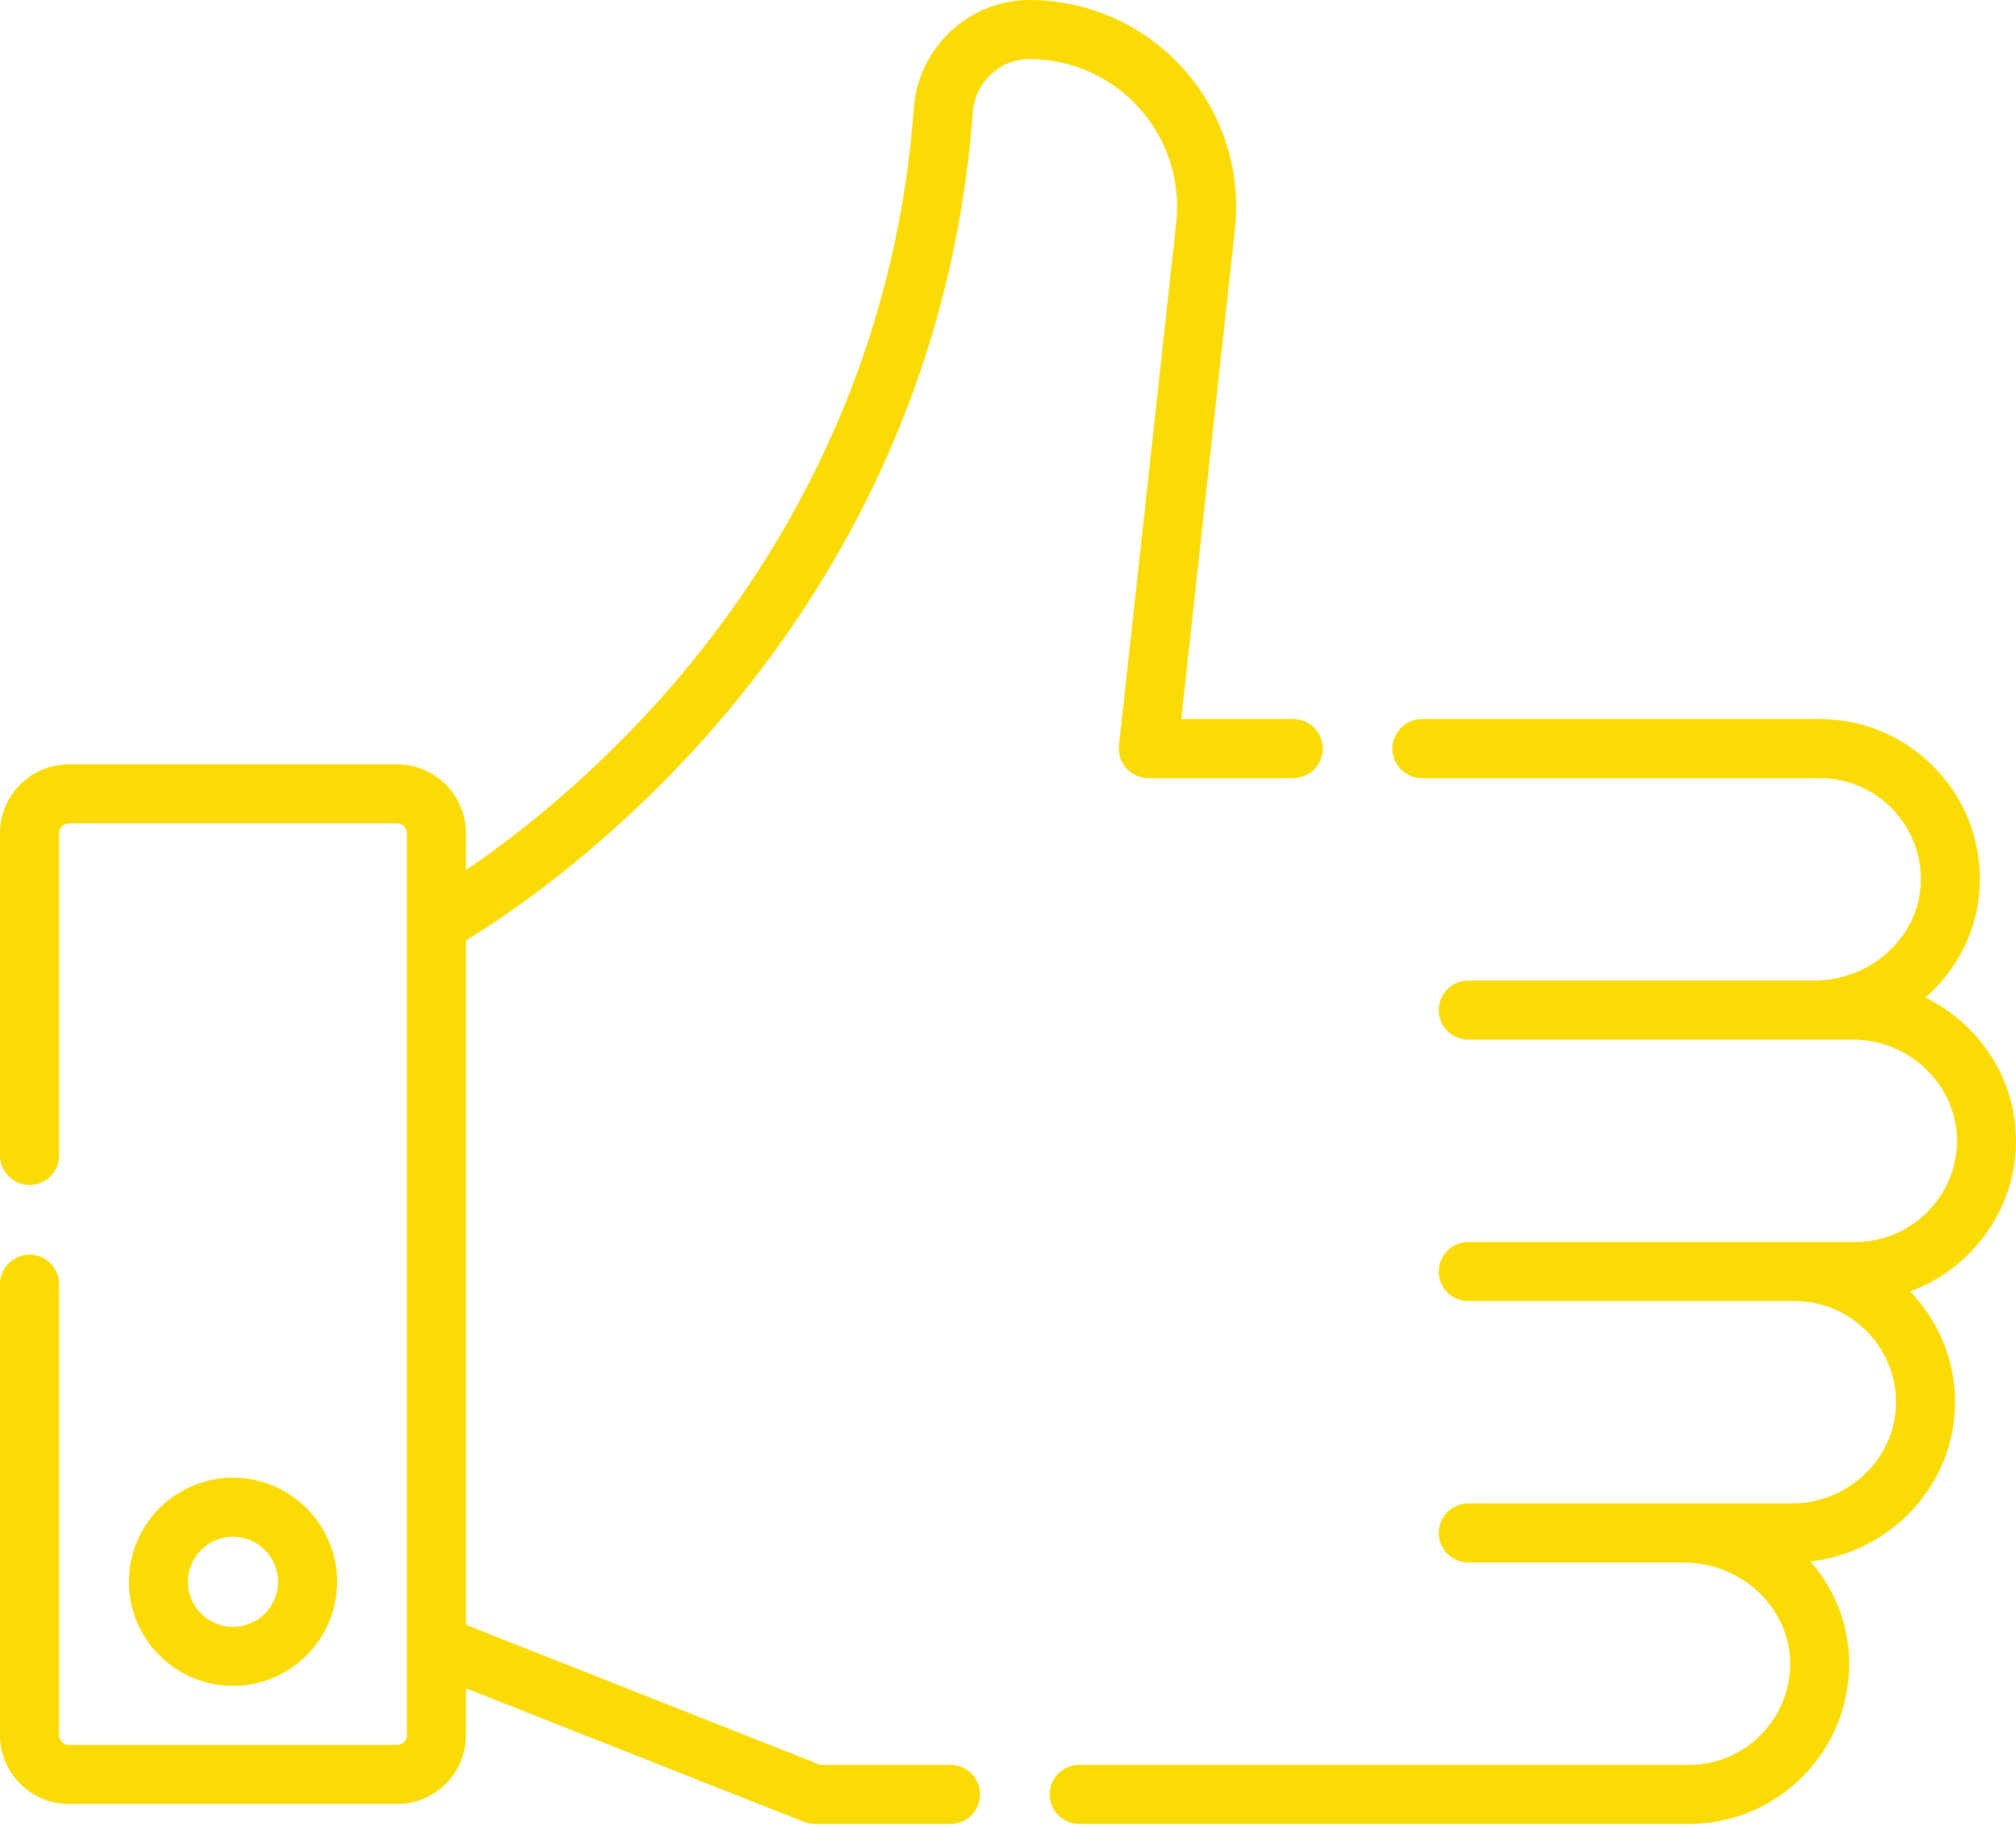
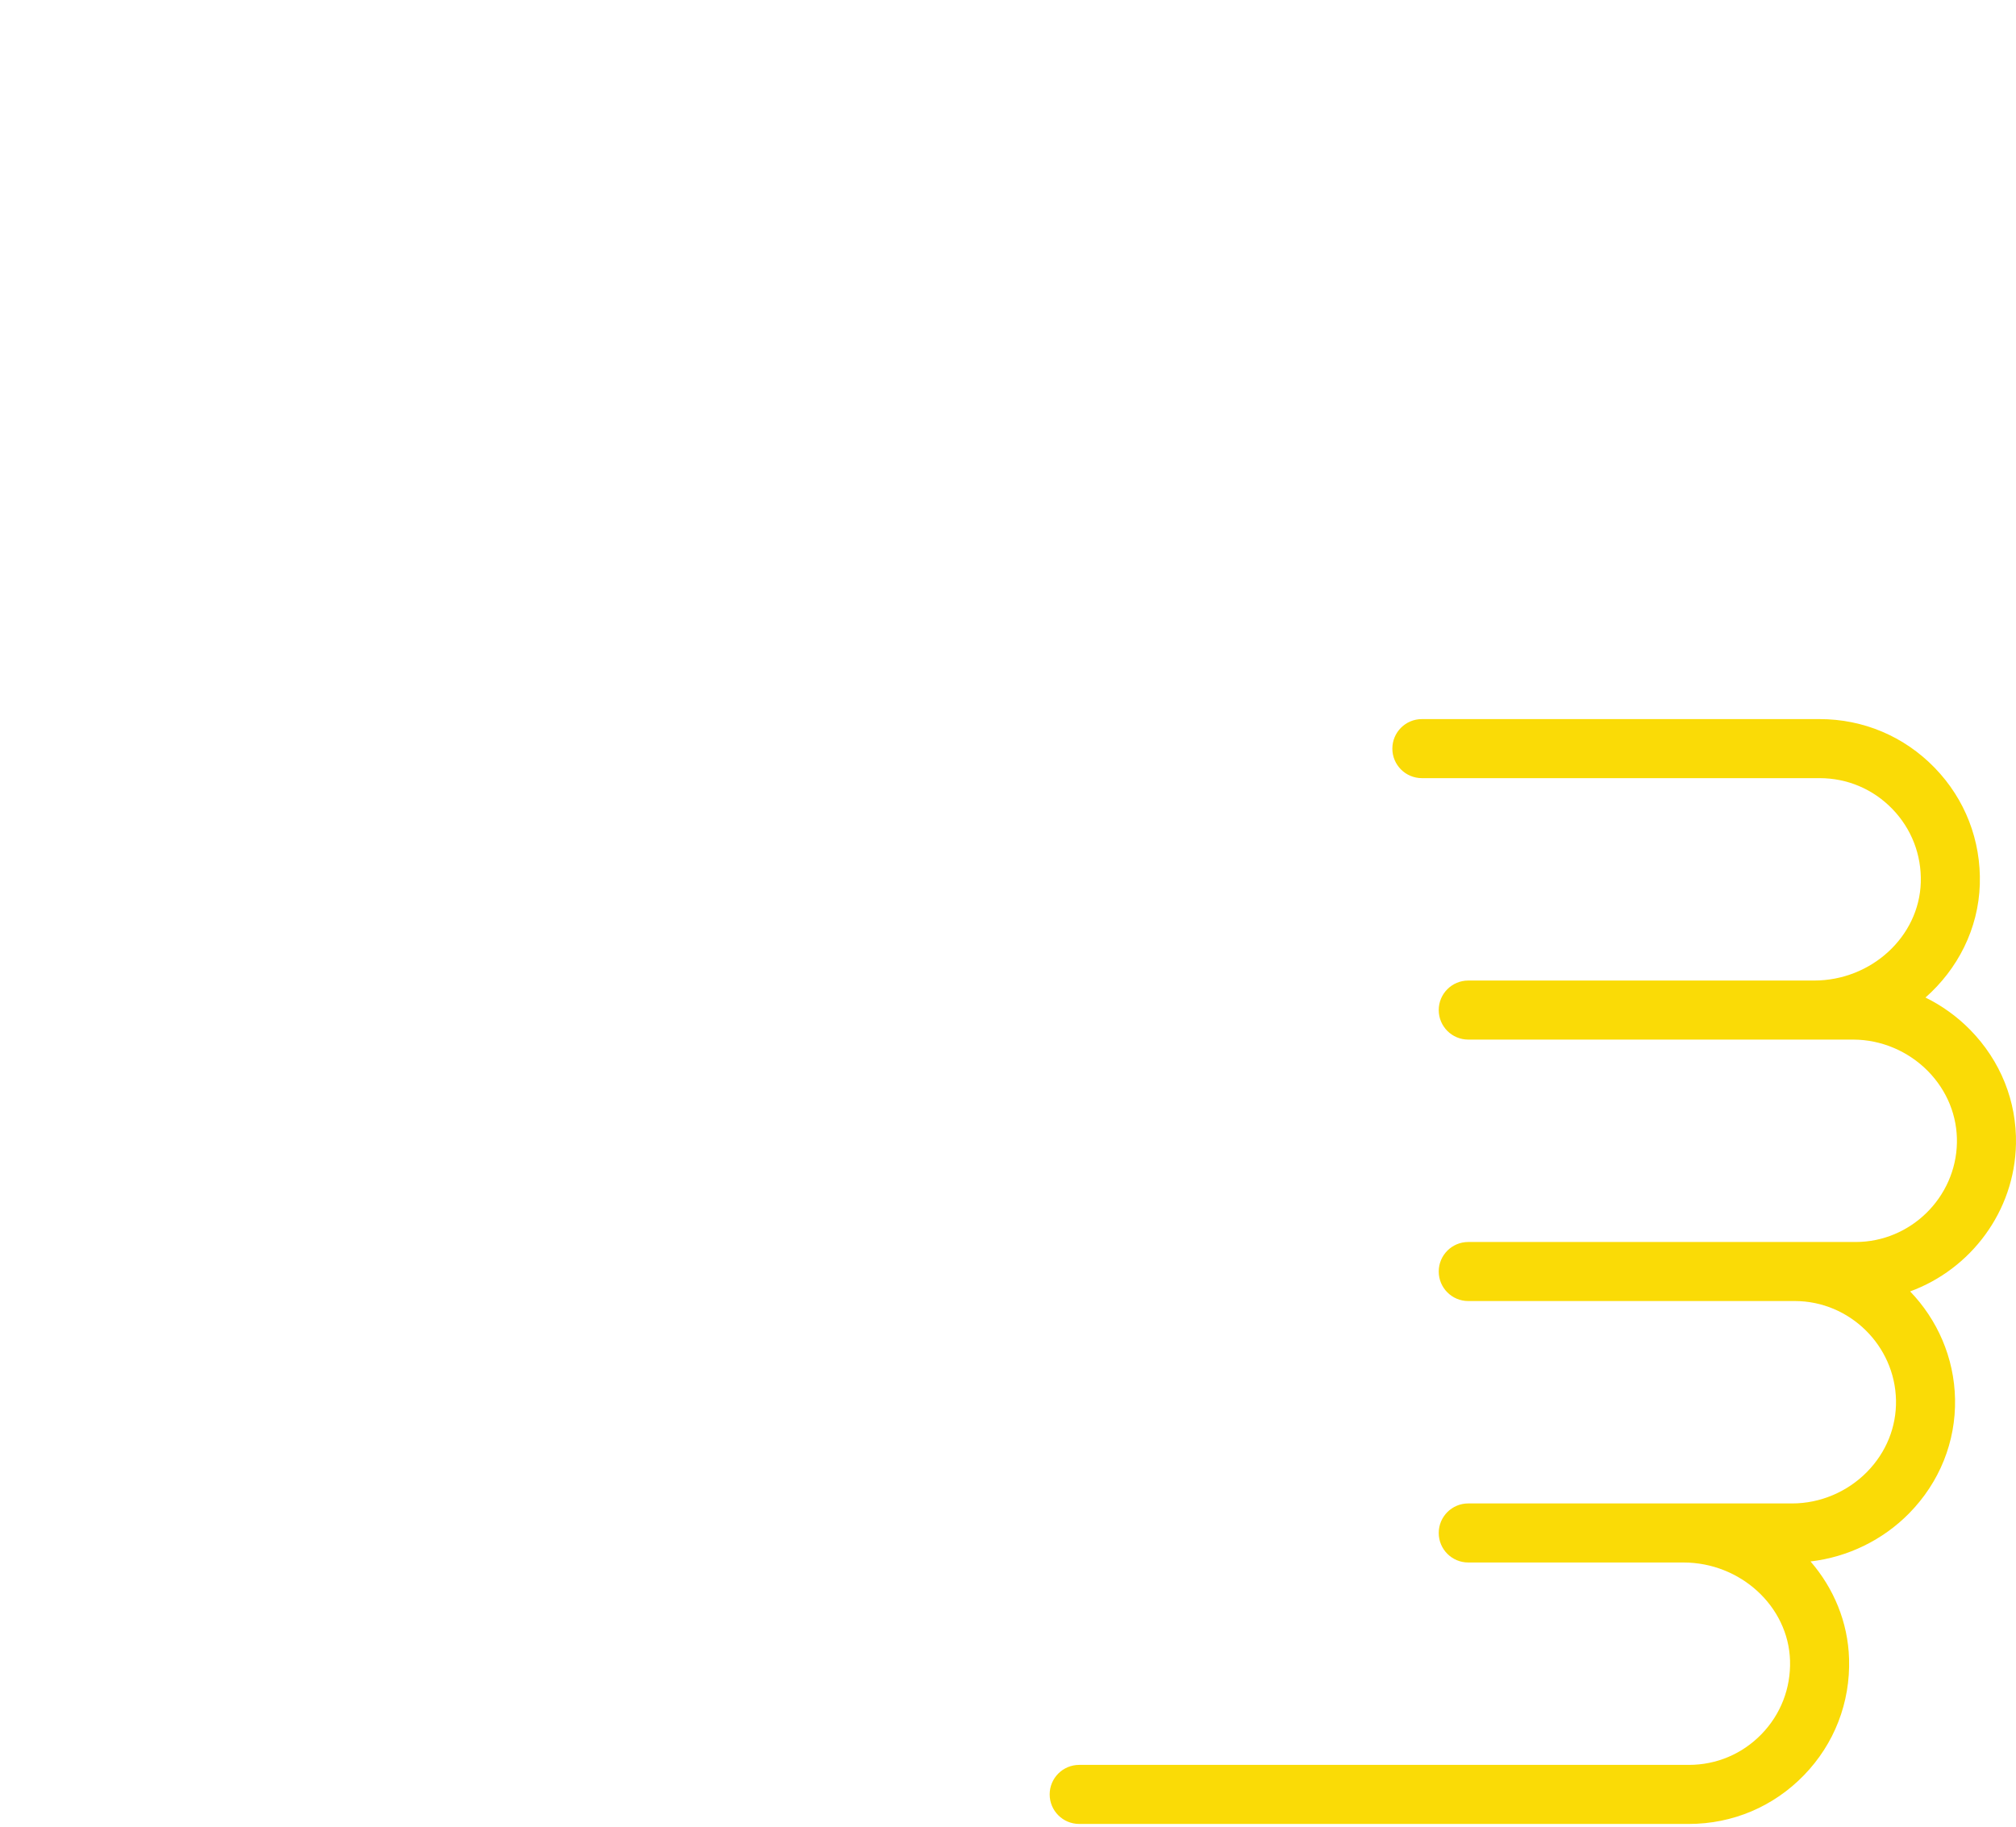
<svg xmlns="http://www.w3.org/2000/svg" width="512" height="464" viewBox="0 0 512 464" fill="none">
-   <path d="M85.608 401.788C85.608 387.208 73.746 375.347 59.166 375.347C44.586 375.347 32.725 387.208 32.725 401.788C32.725 416.368 44.586 428.23 59.166 428.23C73.747 428.231 85.608 416.368 85.608 401.788ZM47.725 401.788C47.725 395.479 52.858 390.347 59.166 390.347C65.475 390.347 70.608 395.48 70.608 401.788C70.608 408.098 65.475 413.23 59.166 413.23C52.858 413.231 47.725 408.098 47.725 401.788Z" fill="#FADB06" />
  <path d="M511.993 290.563C512.201 279.734 508.067 269.441 500.355 261.58C497.047 258.208 493.195 255.446 489.009 253.383C497.184 246.179 502.472 235.943 502.811 224.607C503.144 213.492 499.07 202.983 491.339 195.015C483.604 187.045 473.229 182.656 462.124 182.656H361.114C356.972 182.656 353.614 186.013 353.614 190.156C353.614 194.299 356.972 197.656 361.114 197.656H462.124C469.137 197.656 475.689 200.428 480.574 205.462C485.456 210.493 488.029 217.133 487.818 224.158C487.407 237.893 475.257 249.067 460.733 249.067H372.891C368.749 249.067 365.391 252.424 365.391 256.567C365.391 260.71 368.749 264.067 372.891 264.067H460.732H470.639C477.72 264.067 484.648 266.99 489.647 272.085C494.515 277.048 497.125 283.509 496.996 290.277C496.729 304.173 485.2 315.478 471.295 315.478H455.822H372.891C368.749 315.478 365.391 318.836 365.391 322.978C365.391 327.121 368.749 330.478 372.891 330.478H455.822C469.728 330.478 481.257 341.784 481.523 355.68C481.652 362.449 479.043 368.909 474.174 373.871C469.175 378.966 462.247 381.889 455.167 381.889H427.527H372.891C368.749 381.889 365.391 385.246 365.391 389.389C365.391 393.532 368.749 396.889 372.891 396.889H427.526C442.049 396.889 454.199 408.063 454.611 421.798C454.821 428.823 452.249 435.463 447.366 440.494C442.481 445.527 435.93 448.3 428.918 448.3H274.082C269.94 448.3 266.582 451.657 266.582 455.8C266.582 459.943 269.94 463.3 274.082 463.3H428.919C440.022 463.3 450.397 458.91 458.132 450.941C465.864 442.974 469.939 432.464 469.605 421.349C469.325 411.995 465.677 403.392 459.817 396.622C469.234 395.54 478.176 391.21 484.881 384.376C492.593 376.515 496.727 366.222 496.52 355.393C496.318 344.813 491.995 335.182 485.113 328.032C500.475 322.412 511.664 307.736 511.993 290.563V290.563Z" fill="#FADB06" />
-   <path d="M289.367 27.469C296.471 35.392 299.88 46.003 298.722 56.581L284.185 189.338C283.953 191.456 284.633 193.574 286.056 195.16C287.479 196.748 289.509 197.654 291.64 197.654H328.426C332.568 197.654 335.926 194.297 335.926 190.154C335.926 186.011 332.568 182.654 328.426 182.654H300.006L313.632 58.214C315.254 43.404 310.48 28.549 300.535 17.455C290.59 6.362 276.342 0 261.444 0C246.118 0 233.225 12.042 232.093 27.416C226.833 98.789 193.302 149.42 166.099 179.325C147.63 199.629 129.48 213.429 118.333 220.997V211.645C118.333 201.996 110.482 194.145 100.833 194.145H17.5C7.851 194.145 0 201.996 0 211.645V293.5C0 297.643 3.358 301 7.5 301C11.642 301 15 297.643 15 293.5V211.645C15 210.266 16.122 209.145 17.5 209.145H100.834C102.212 209.145 103.334 210.266 103.334 211.645V234.508V234.563V440.73C103.334 442.109 102.212 443.23 100.834 443.23H17.5C16.122 443.23 15 442.109 15 440.73V326.188C15 322.045 11.642 318.688 7.5 318.688C3.358 318.688 0 322.045 0 326.188V440.73C0 450.379 7.851 458.23 17.5 458.23H100.834C110.483 458.23 118.334 450.379 118.334 440.73V428.854L204.173 462.775C205.05 463.122 205.986 463.299 206.929 463.299H241.394C245.536 463.299 248.894 459.942 248.894 455.799C248.894 451.656 245.536 448.299 241.394 448.299H208.357L118.333 412.724V238.864C127.575 233.273 151.668 217.369 176.794 189.859C205.758 158.147 241.458 104.415 247.051 28.518C247.61 20.938 253.931 15 261.443 15C272.086 15 282.263 19.545 289.367 27.469V27.469Z" fill="#FADB06" />
</svg>